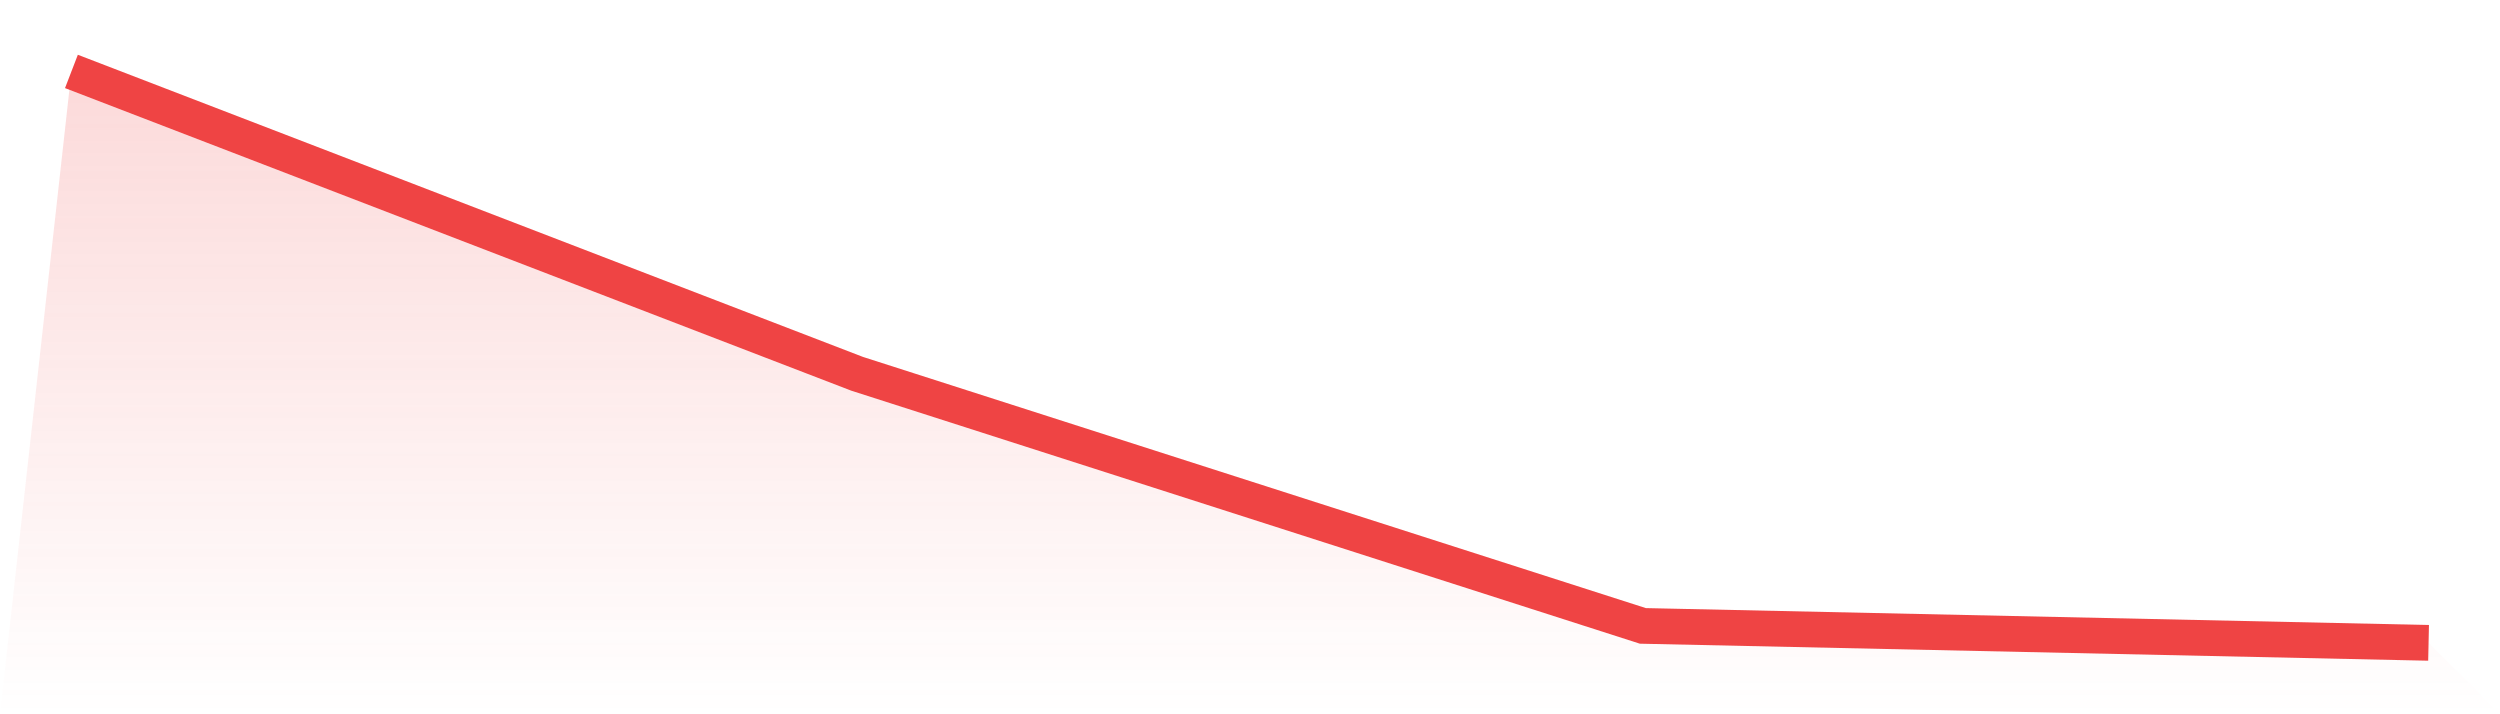
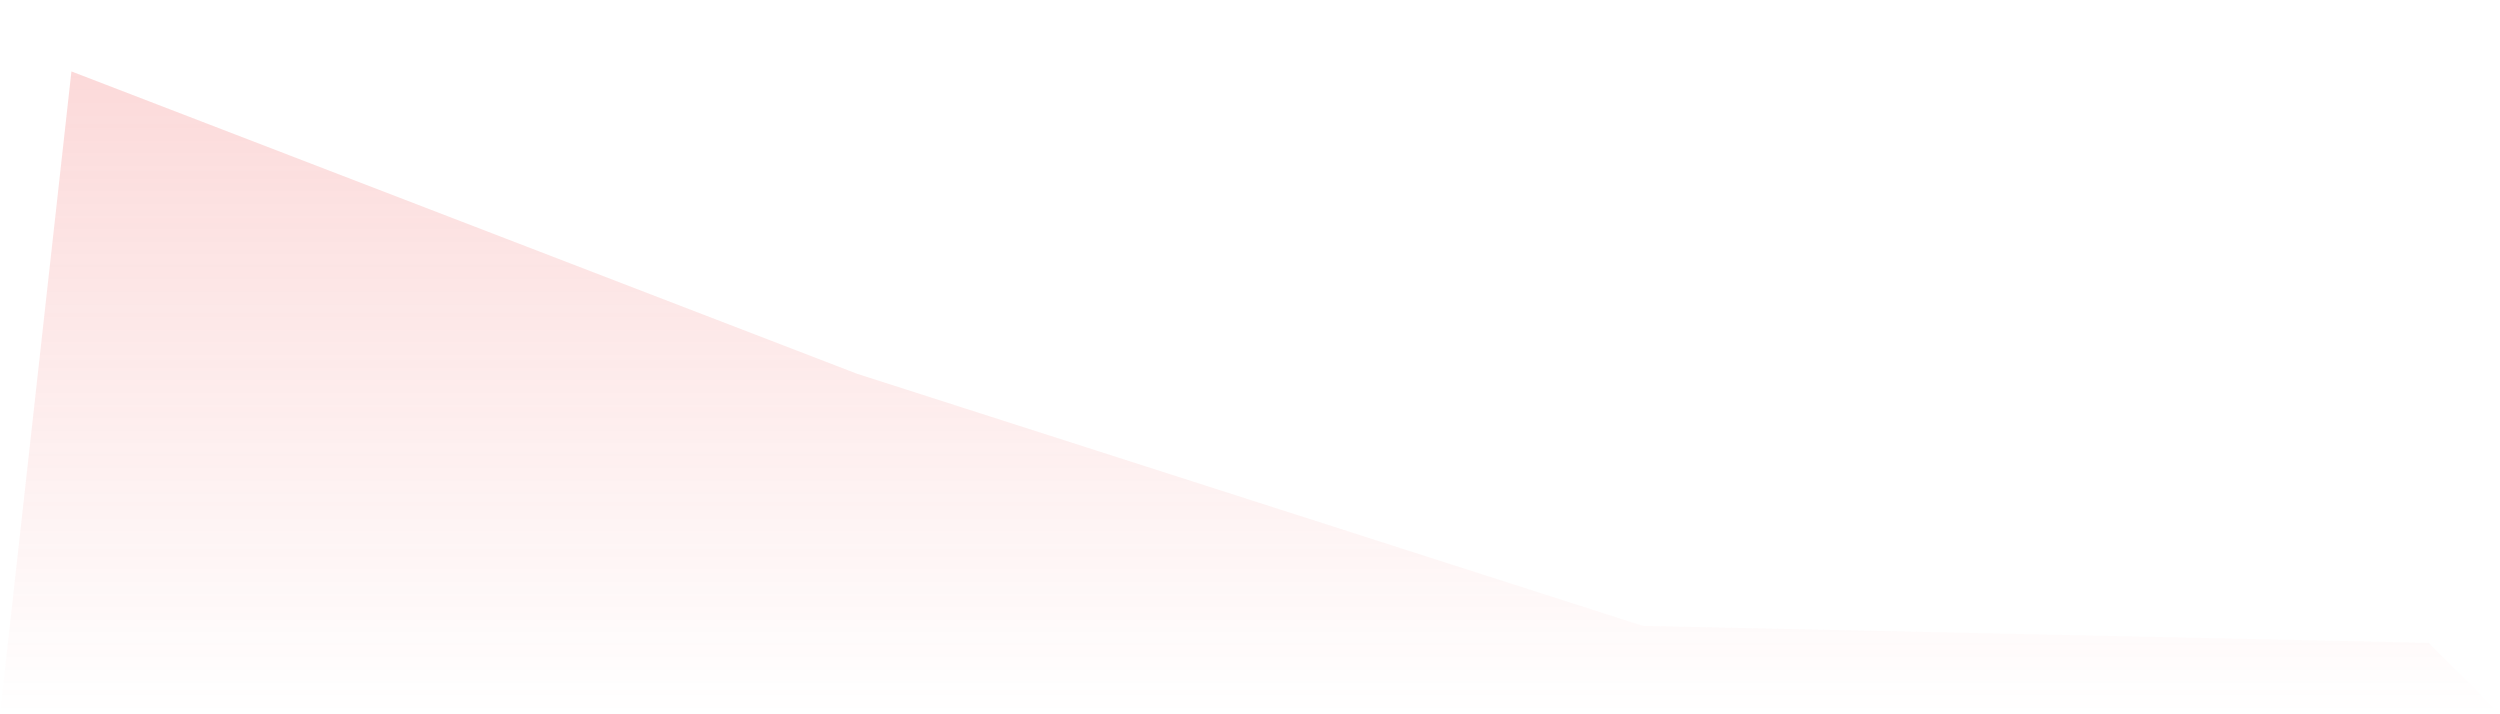
<svg xmlns="http://www.w3.org/2000/svg" viewBox="0 0 140 40">
  <defs>
    <linearGradient id="gradient" x1="0" x2="0" y1="0" y2="1">
      <stop offset="0%" stop-color="#ef4444" stop-opacity="0.2" />
      <stop offset="100%" stop-color="#ef4444" stop-opacity="0" />
    </linearGradient>
  </defs>
  <path d="M4,4 L4,4 L48,20.933 L92,35.05 L136,36 L140,40 L0,40 z" fill="url(#gradient)" />
-   <path d="M4,4 L4,4 L48,20.933 L92,35.05 L136,36" fill="none" stroke="#ef4444" stroke-width="2" />
</svg>